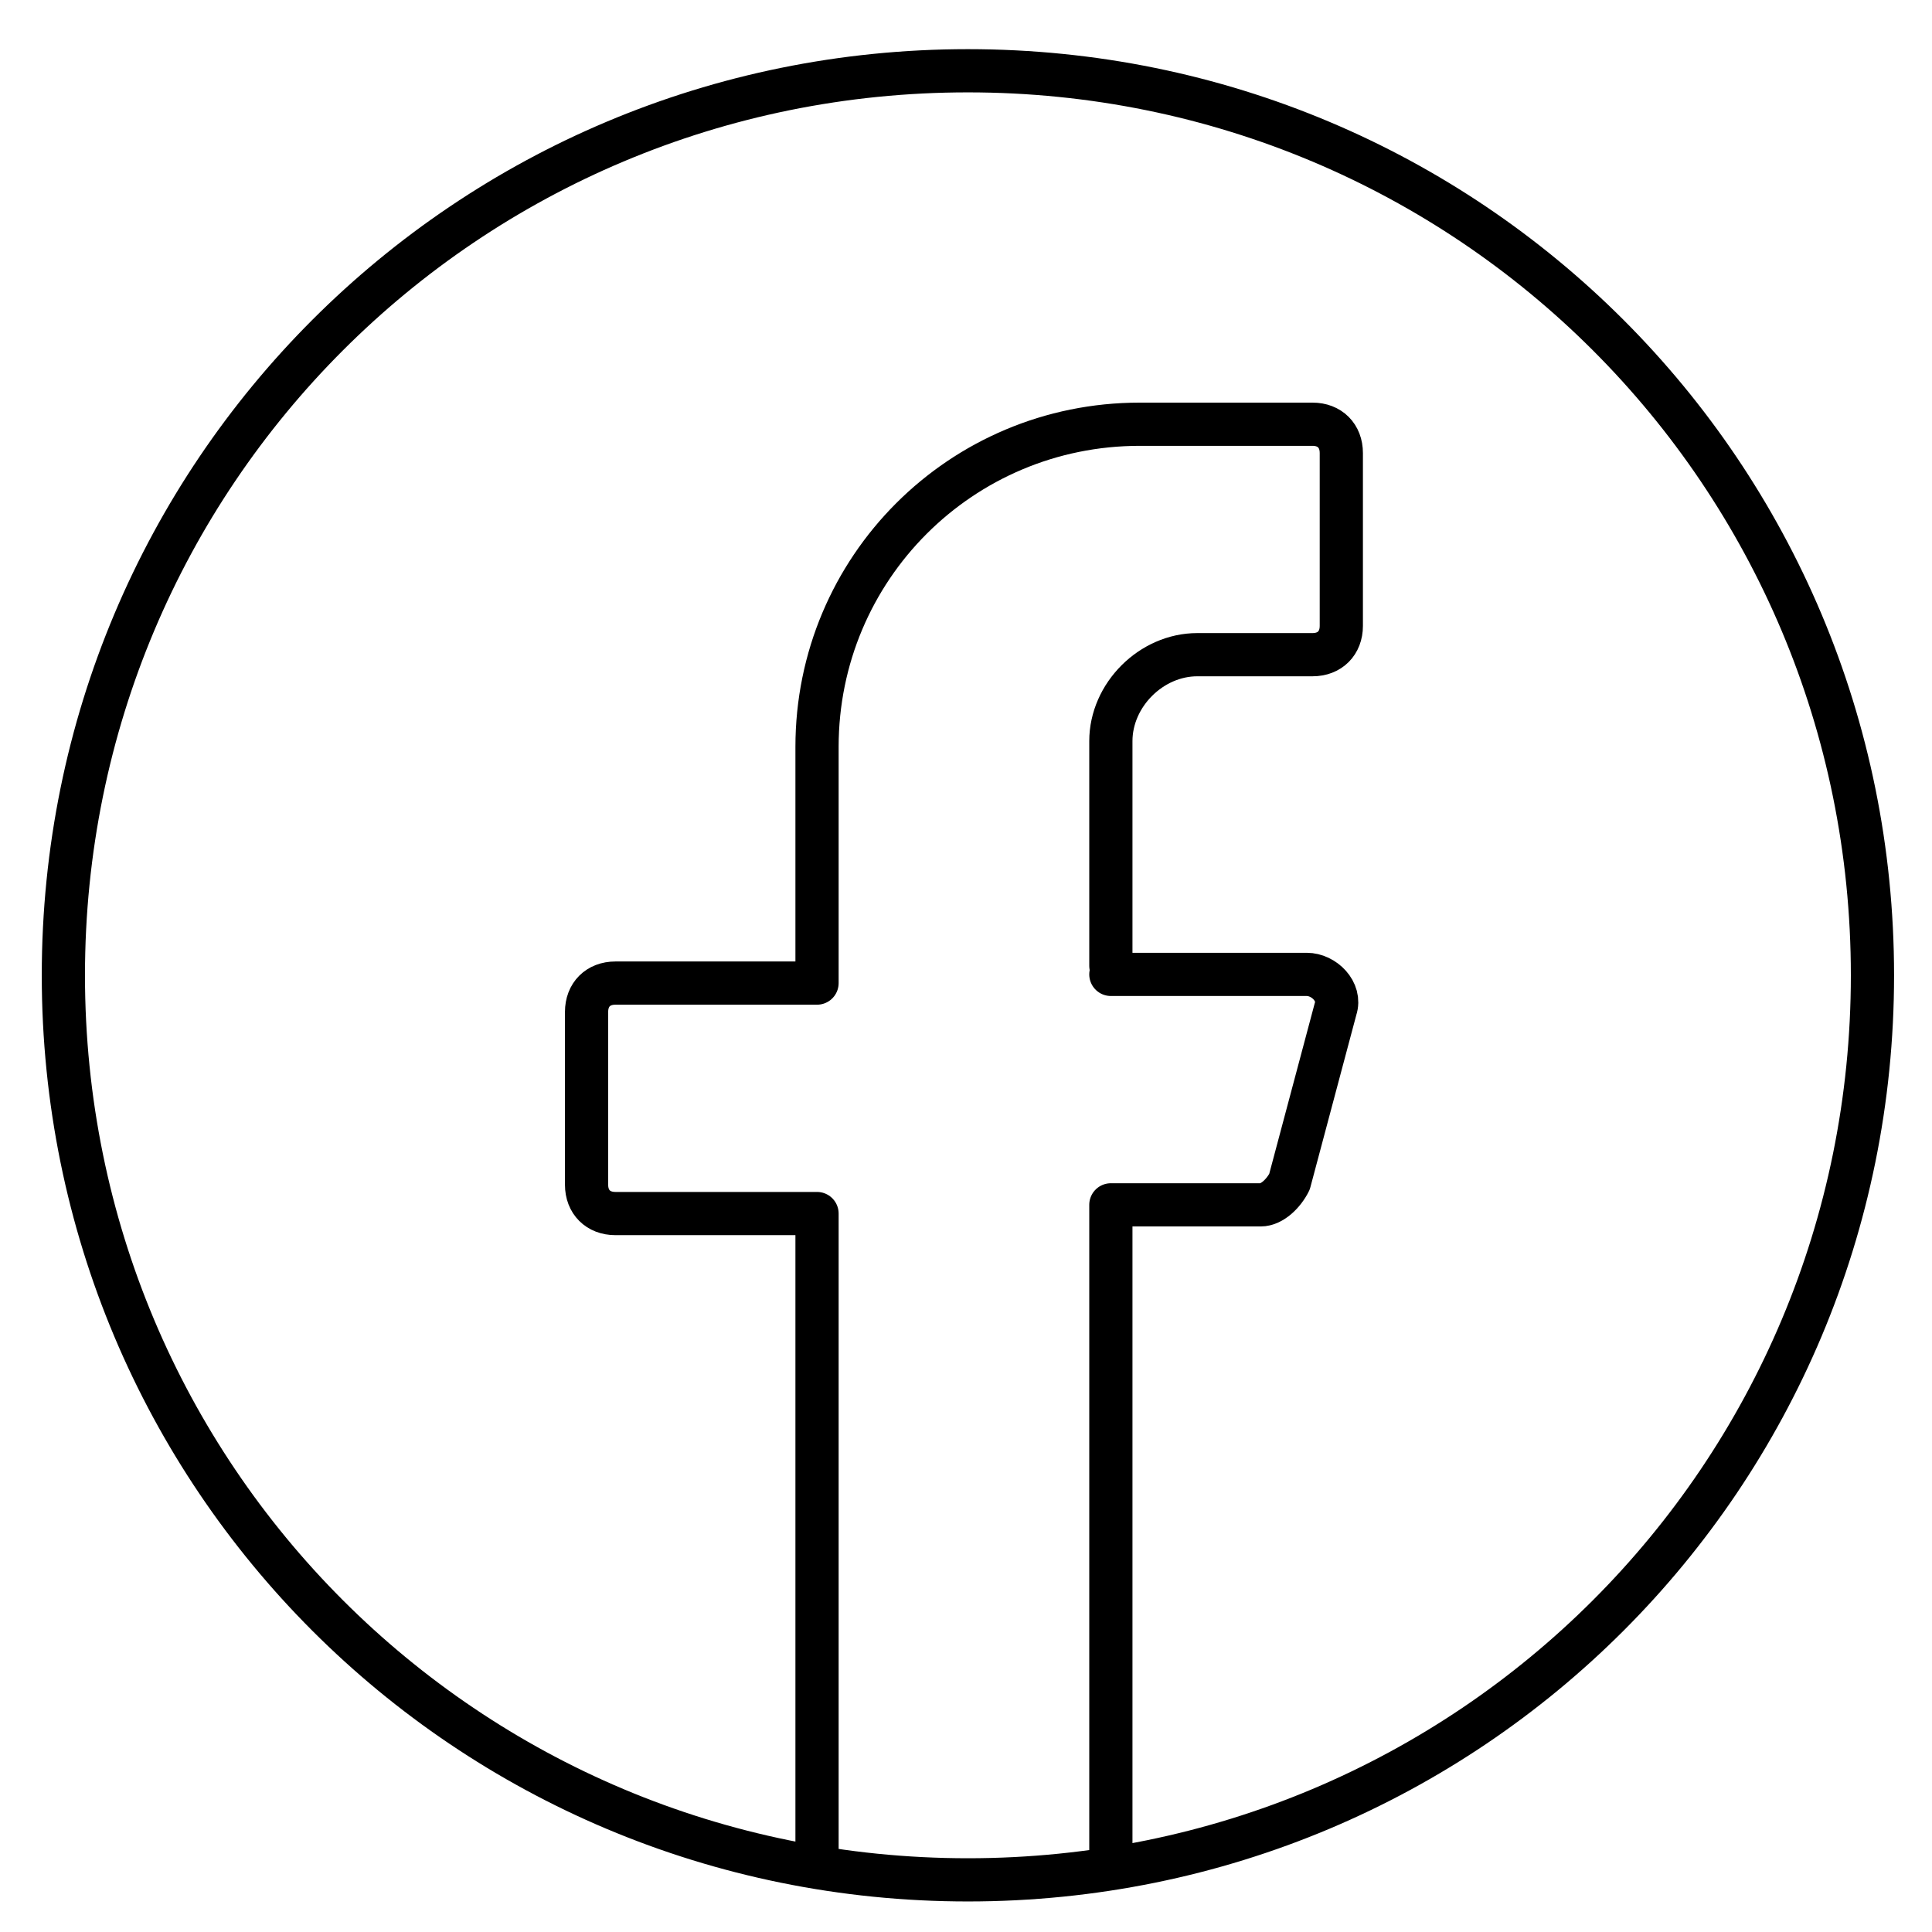
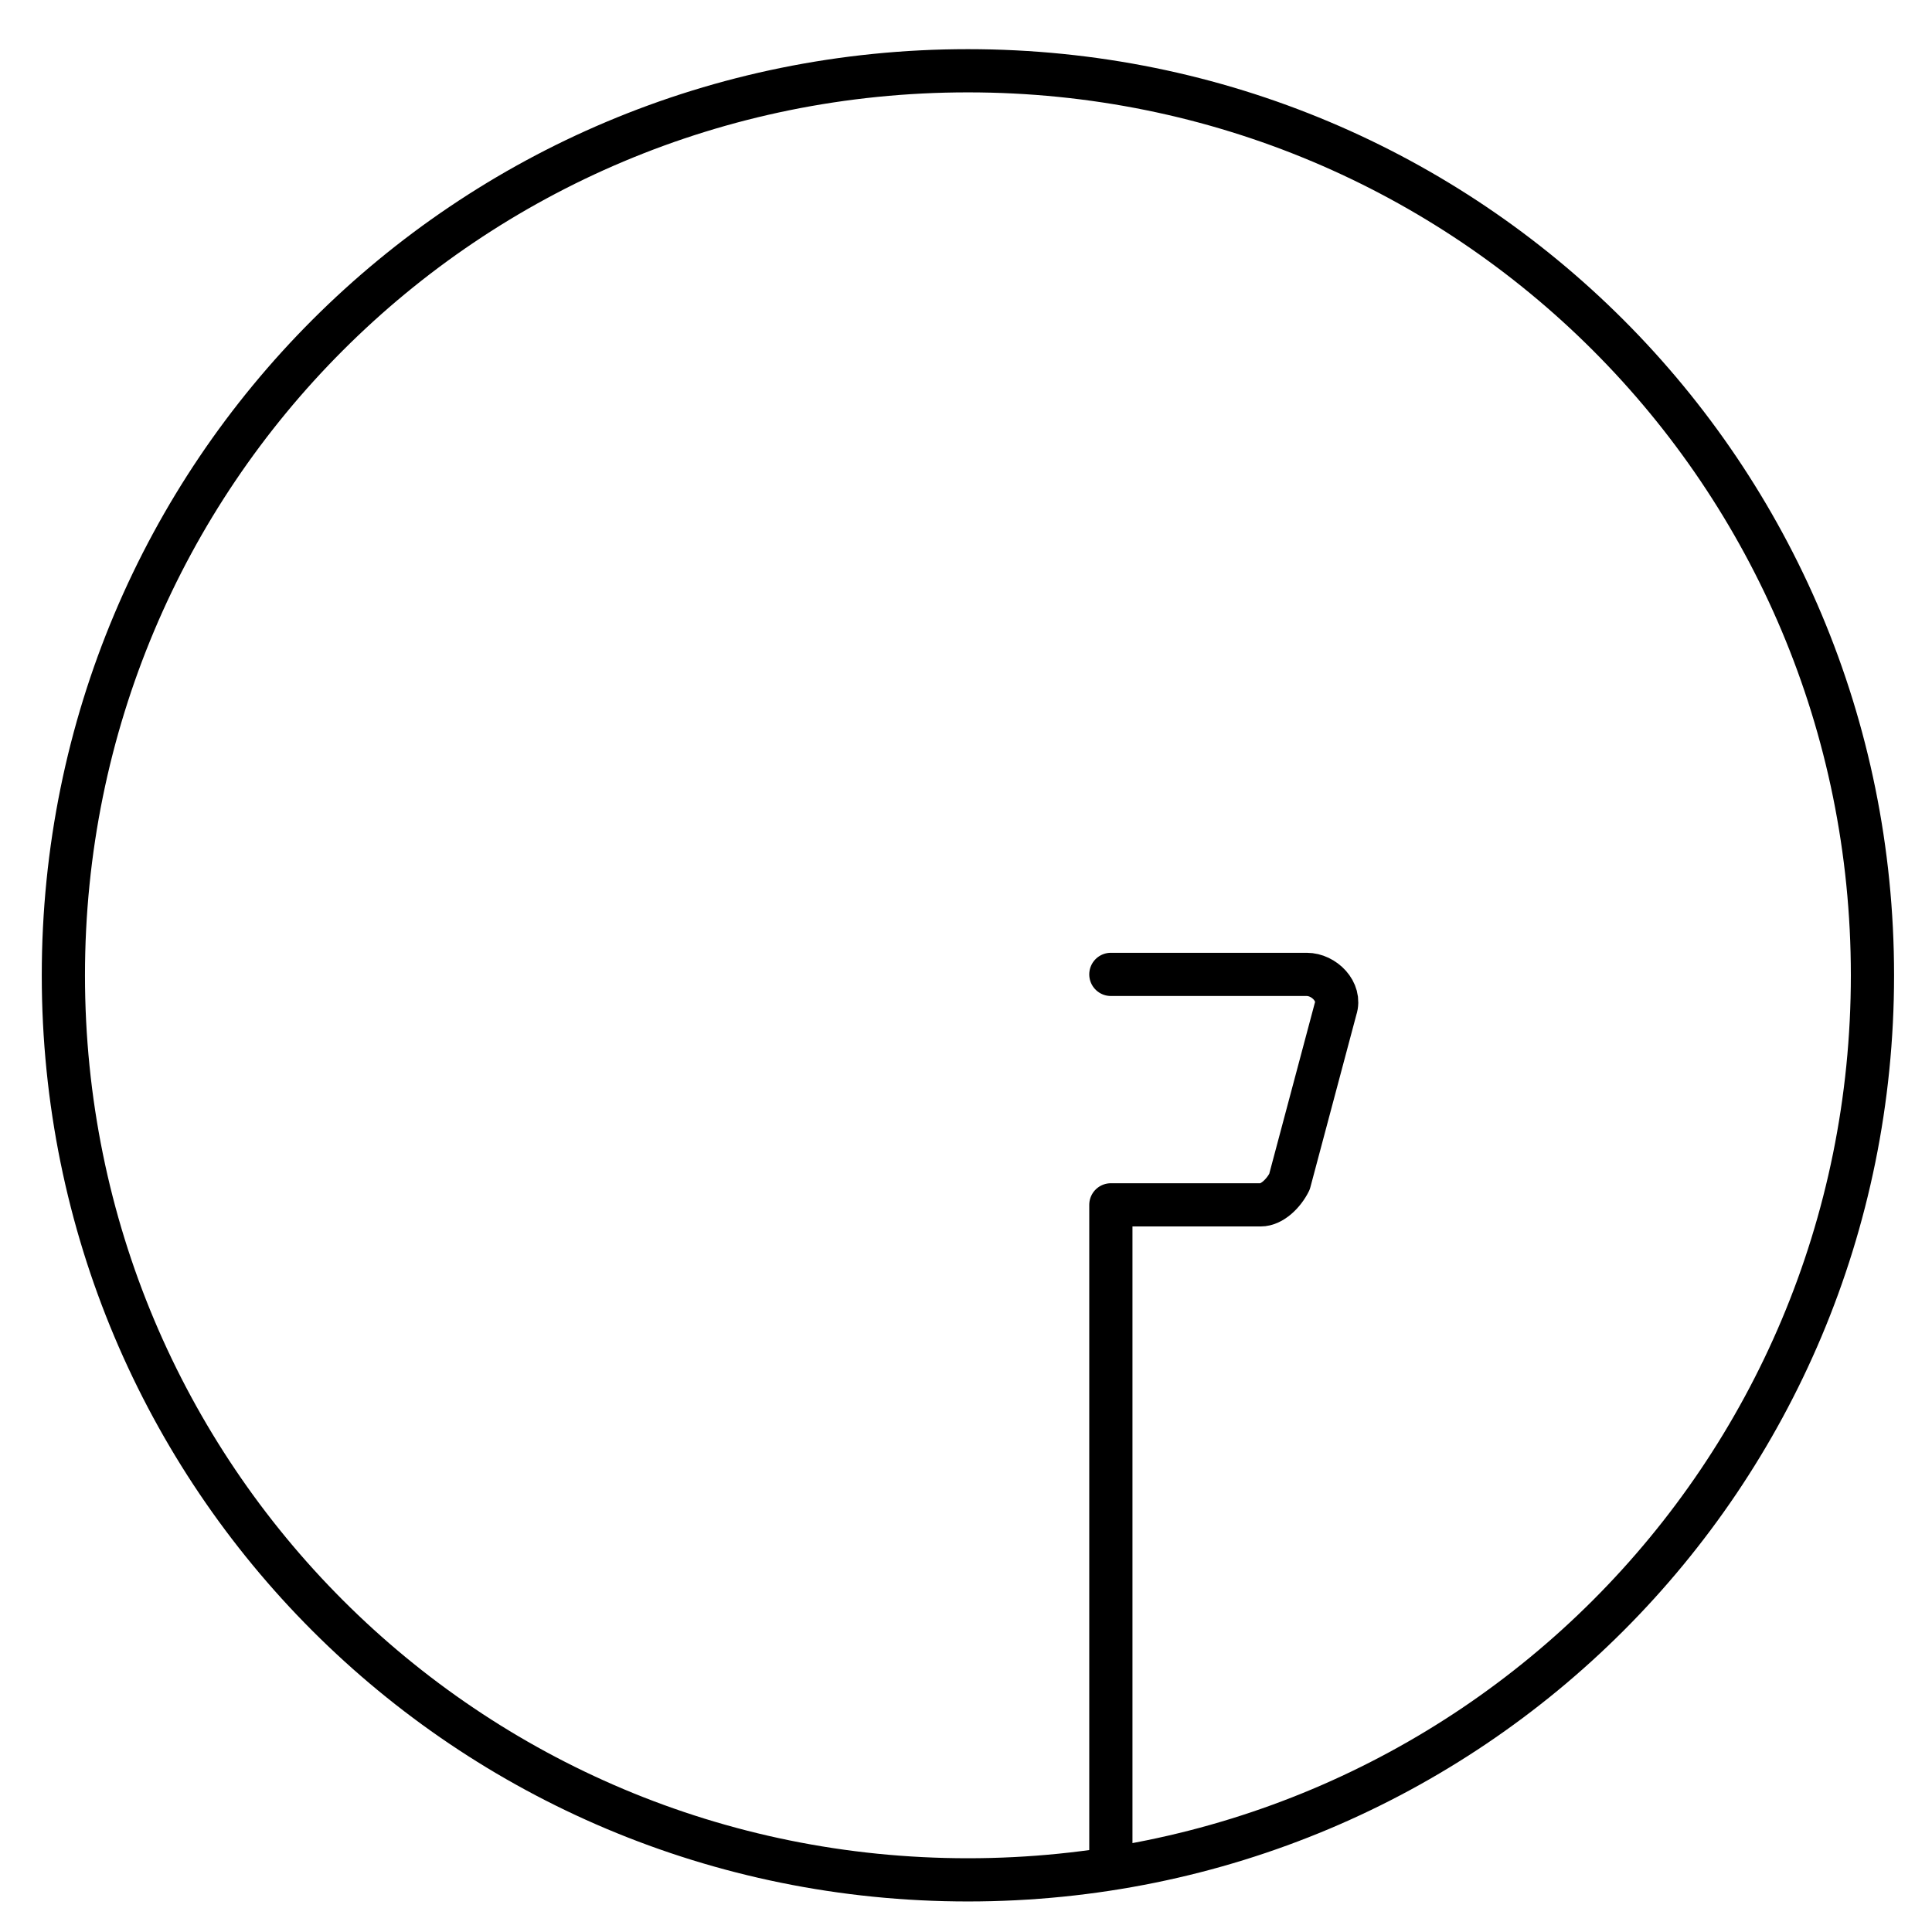
<svg xmlns="http://www.w3.org/2000/svg" xmlns:xlink="http://www.w3.org/1999/xlink" version="1.1" id="Capa_1" x="0px" y="0px" viewBox="0 0 44.7 44.7" style="enable-background:new 0 0 44.7 44.7;" xml:space="preserve">
  <style type="text/css">
	.st0{clip-path:url(#SVGID_00000119111711093286987150000015715197661558688914_);}
	.st1{fill:none;stroke:#000000;stroke-width:0.75;stroke-linecap:round;stroke-linejoin:round;stroke-miterlimit:13.333;}
</style>
  <g id="g1275" transform="matrix(1.333,0,0,-1.333,0,682.667)">
    <g id="g1277">
      <g>
        <defs>
          <rect id="SVGID_1_" x="-4.8" y="473.6" width="43.2" height="43.2" />
        </defs>
        <clipPath id="SVGID_00000104682962679603319280000015238744418459144891_">
          <use xlink:href="#SVGID_1_" style="overflow:visible;" />
        </clipPath>
        <g id="g1279" style="clip-path:url(#SVGID_00000104682962679603319280000015238744418459144891_);">
          <g id="g1285" transform="translate(504.5,256)">
            <path id="path1287" class="st1" d="M-472,239.2c0,8.7-7,15.7-15.7,15.7c-8.7,0-15.7-7-15.7-15.7c0-8.7,7-15.7,15.7-15.7       C-479,223.5-472,230.5-472,239.2z" />
          </g>
          <g id="g1289" transform="translate(296.081,288.065)">
-             <path id="path1291" class="st1" d="M-276.8,207.3v3.9c0,0.8,0.7,1.5,1.5,1.5h2c0.3,0,0.5,0.2,0.5,0.5v3c0,0.3-0.2,0.5-0.5,0.5       h-3c-3.1,0-5.6-2.5-5.6-5.6v-4.1h-3.5c-0.3,0-0.5-0.2-0.5-0.5v-3c0-0.3,0.2-0.5,0.5-0.5h3.5v-11.3" />
-           </g>
+             </g>
          <g id="g1293" transform="translate(296.081,15.516)">
            <path id="path1295" class="st1" d="M-276.8,464.5v11.2h2.6c0.2,0,0.4,0.2,0.5,0.4l0.8,3c0.1,0.3-0.2,0.6-0.5,0.6h-3.4" />
          </g>
        </g>
      </g>
    </g>
  </g>
</svg>